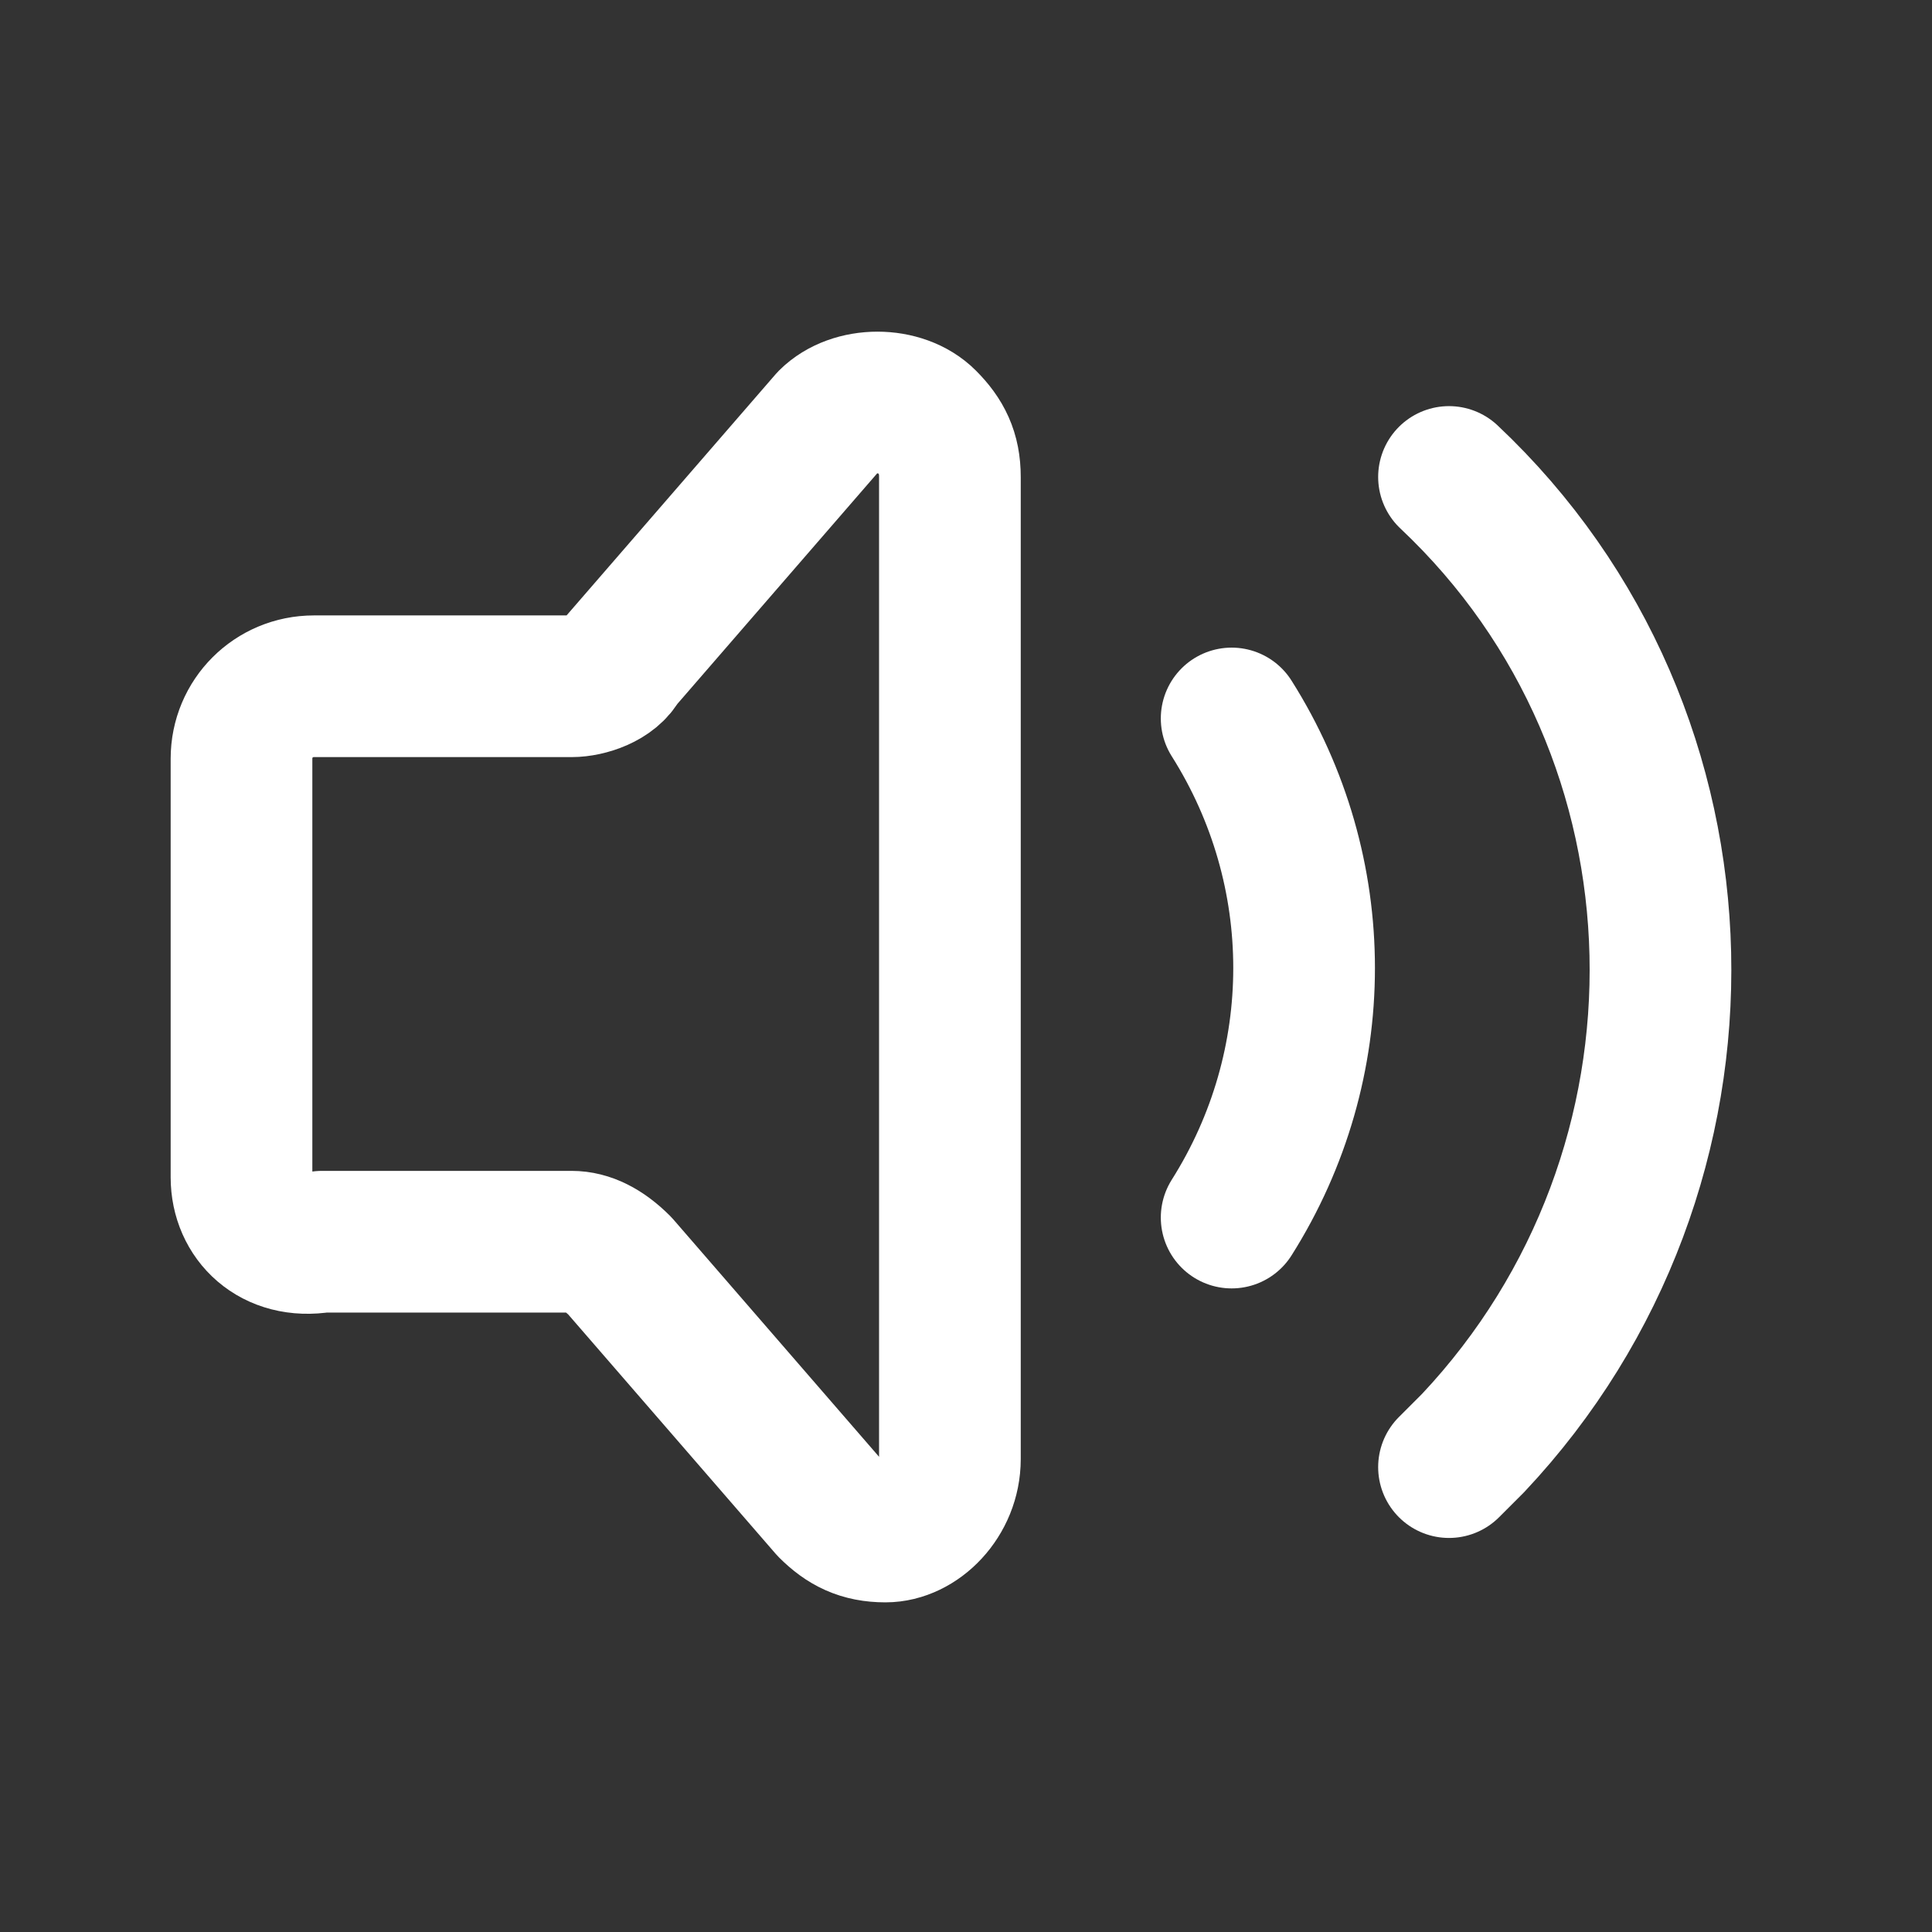
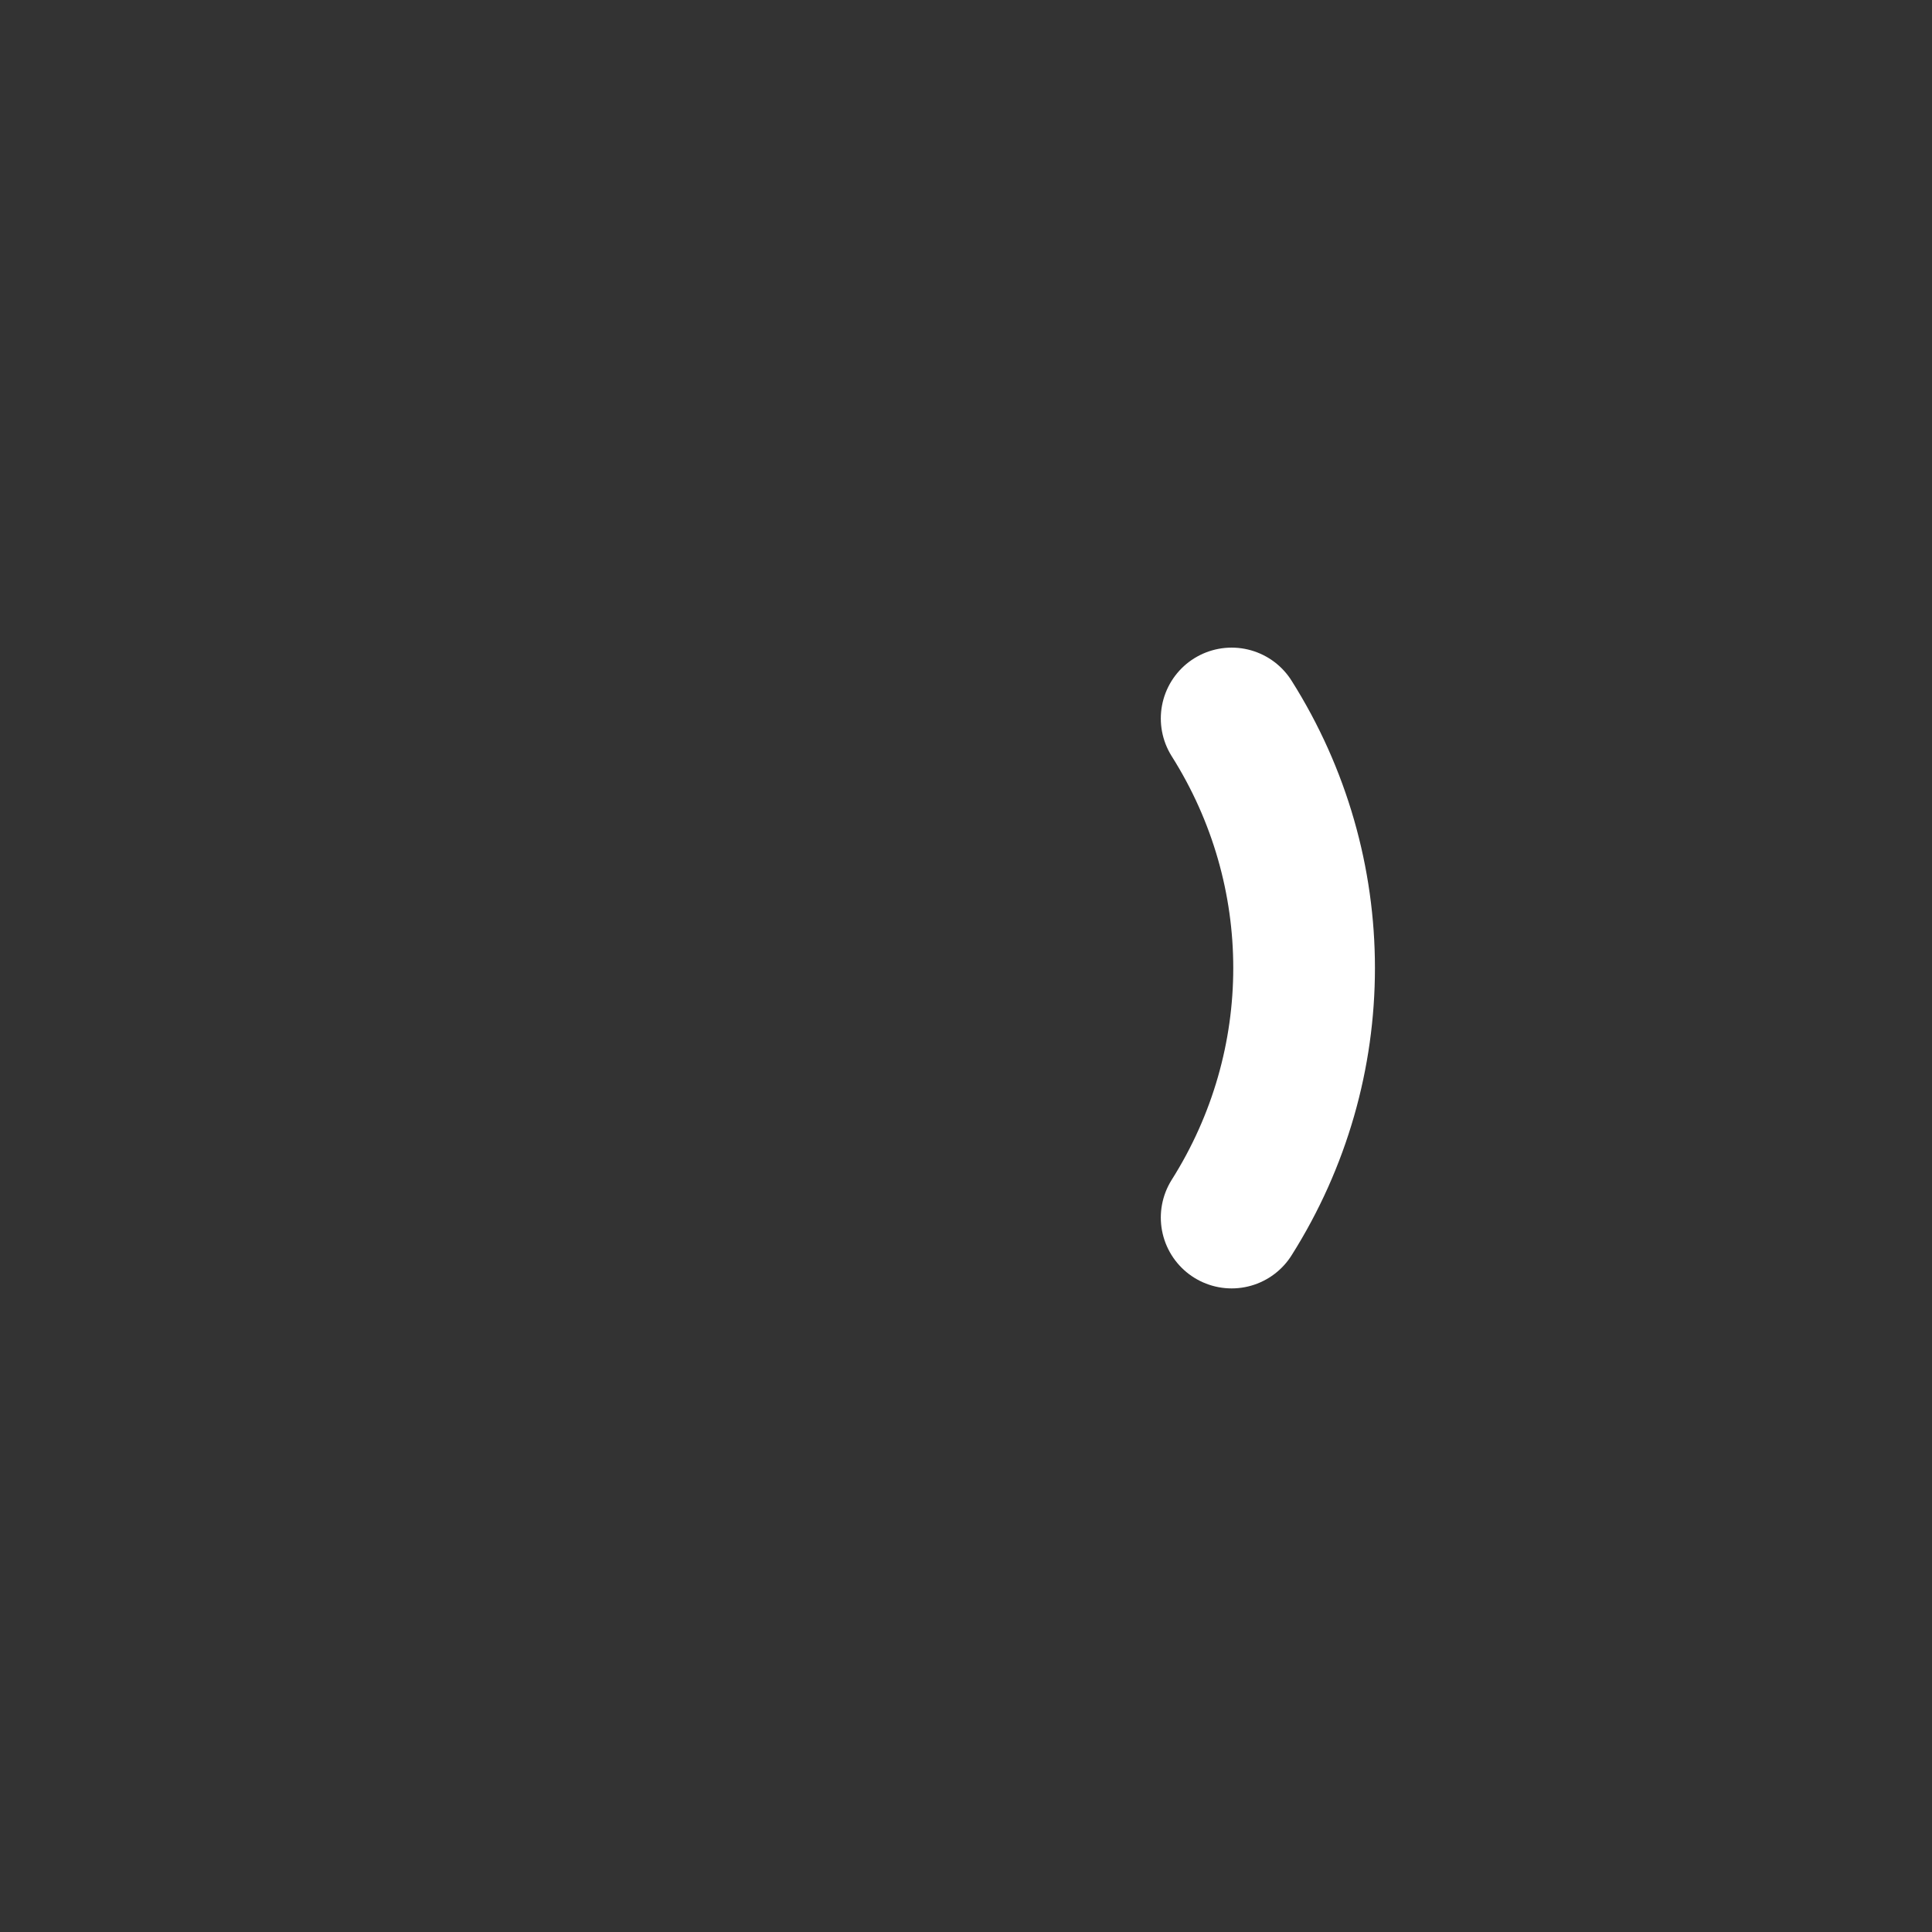
<svg xmlns="http://www.w3.org/2000/svg" width="24px" height="24px" viewBox="0 0 24 24" version="1.1">
  <rect x="0" y="0" width="24" height="24" fill="#333333" stroke="none" />
  <title>icon-sound</title>
  <g id="icon-sound" stroke="none" stroke-width="1" fill="none" fill-rule="evenodd" stroke-linecap="round" stroke-linejoin="round">
    <g id="sound-on" transform="translate(3, 5)" stroke="#FFFFFF" stroke-width="1.76">
      <g id="Group_168" transform="translate(-0, 0)">
-         <path d="M7.10542736e-15,9.625 L7.10542736e-15,4.425 C7.10542736e-15,3.925 0.4,3.525 0.9,3.525 L4.1,3.525 C4.3,3.525 4.6,3.425 4.7,3.225 L7.3,0.225 C7.6,-0.075 8.2,-0.075 8.5,0.225 C8.7,0.425 8.8,0.625 8.8,0.925 L8.8,13.125 C8.8,13.625 8.4,14.025 8,14.025 C7.7,14.025 7.5,13.925 7.3,13.725 L4.7,10.725 C4.5,10.525 4.3,10.425 4.1,10.425 L1,10.425 C0.4,10.525 7.10542736e-15,10.125 7.10542736e-15,9.625 Z" id="Path_131" />
        <path d="M12.3,3.925 C13.5,5.825 13.5,8.225 12.3,10.125" id="Path_132" />
-         <path d="M15,0.925 C18.4,4.125 18.5,9.525 15.3,12.925 C15.2,13.025 15.1,13.125 15,13.225" id="Path_133" />
      </g>
    </g>
  </g>
</svg>